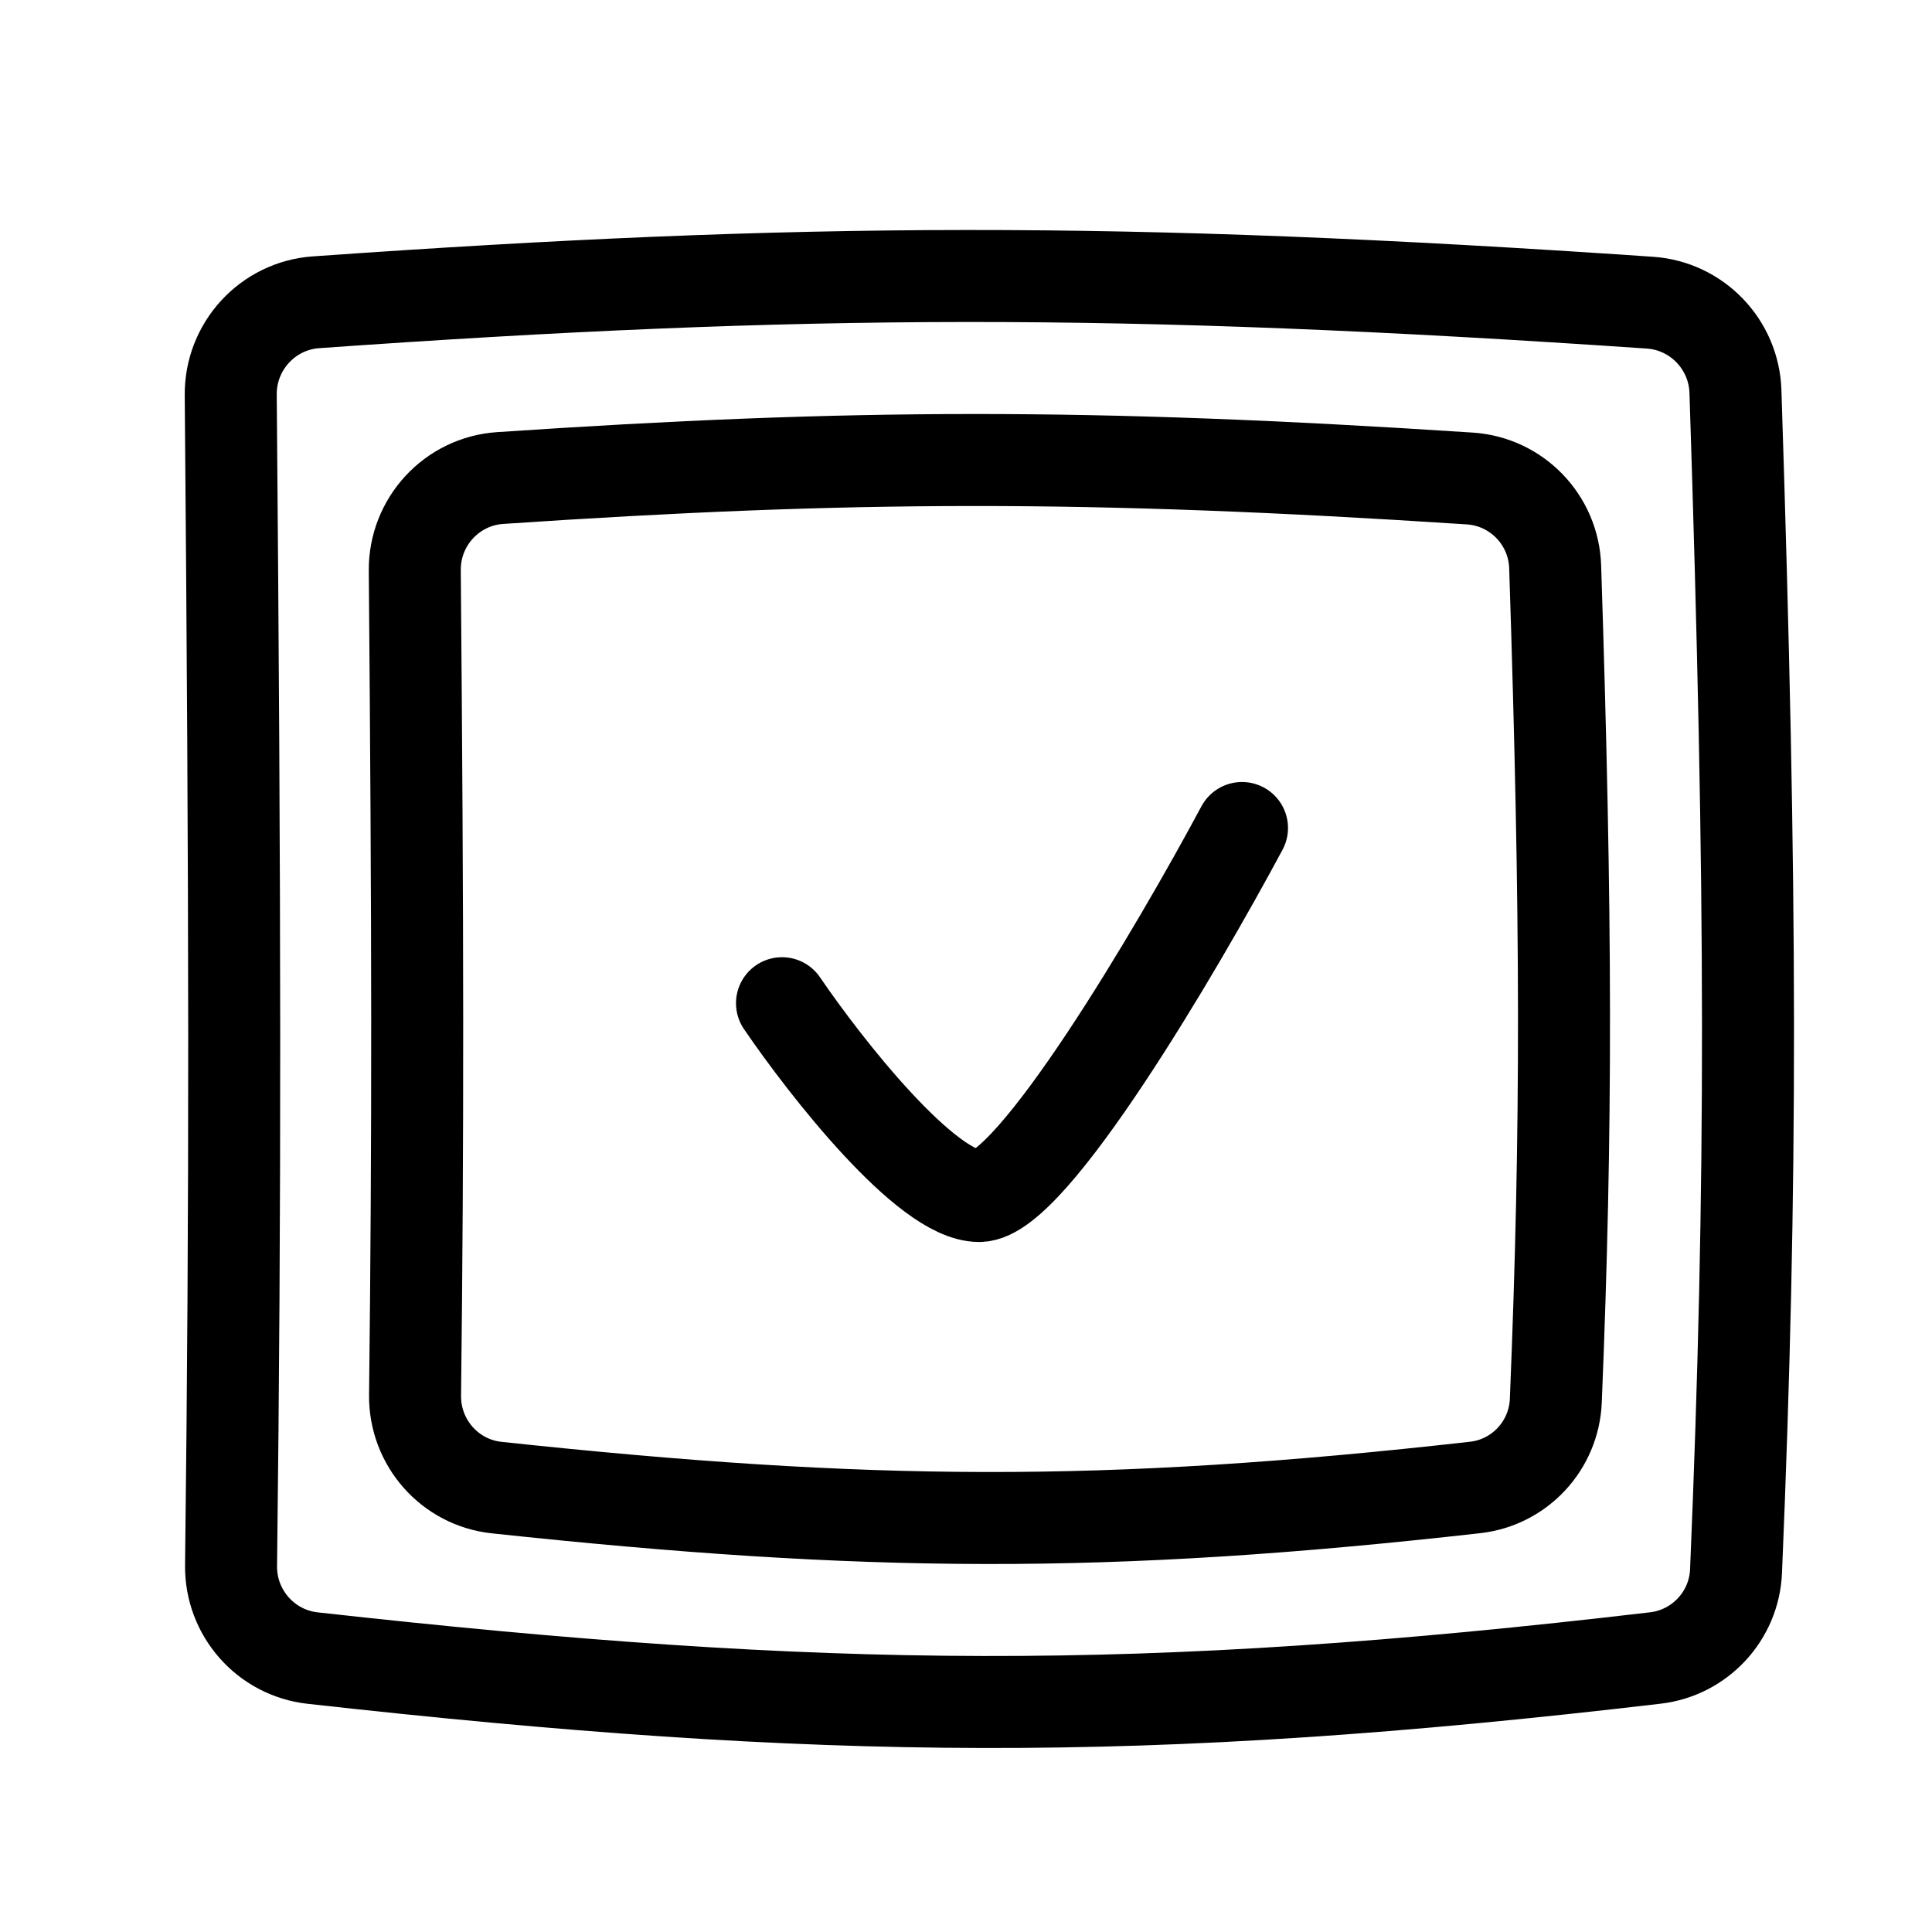
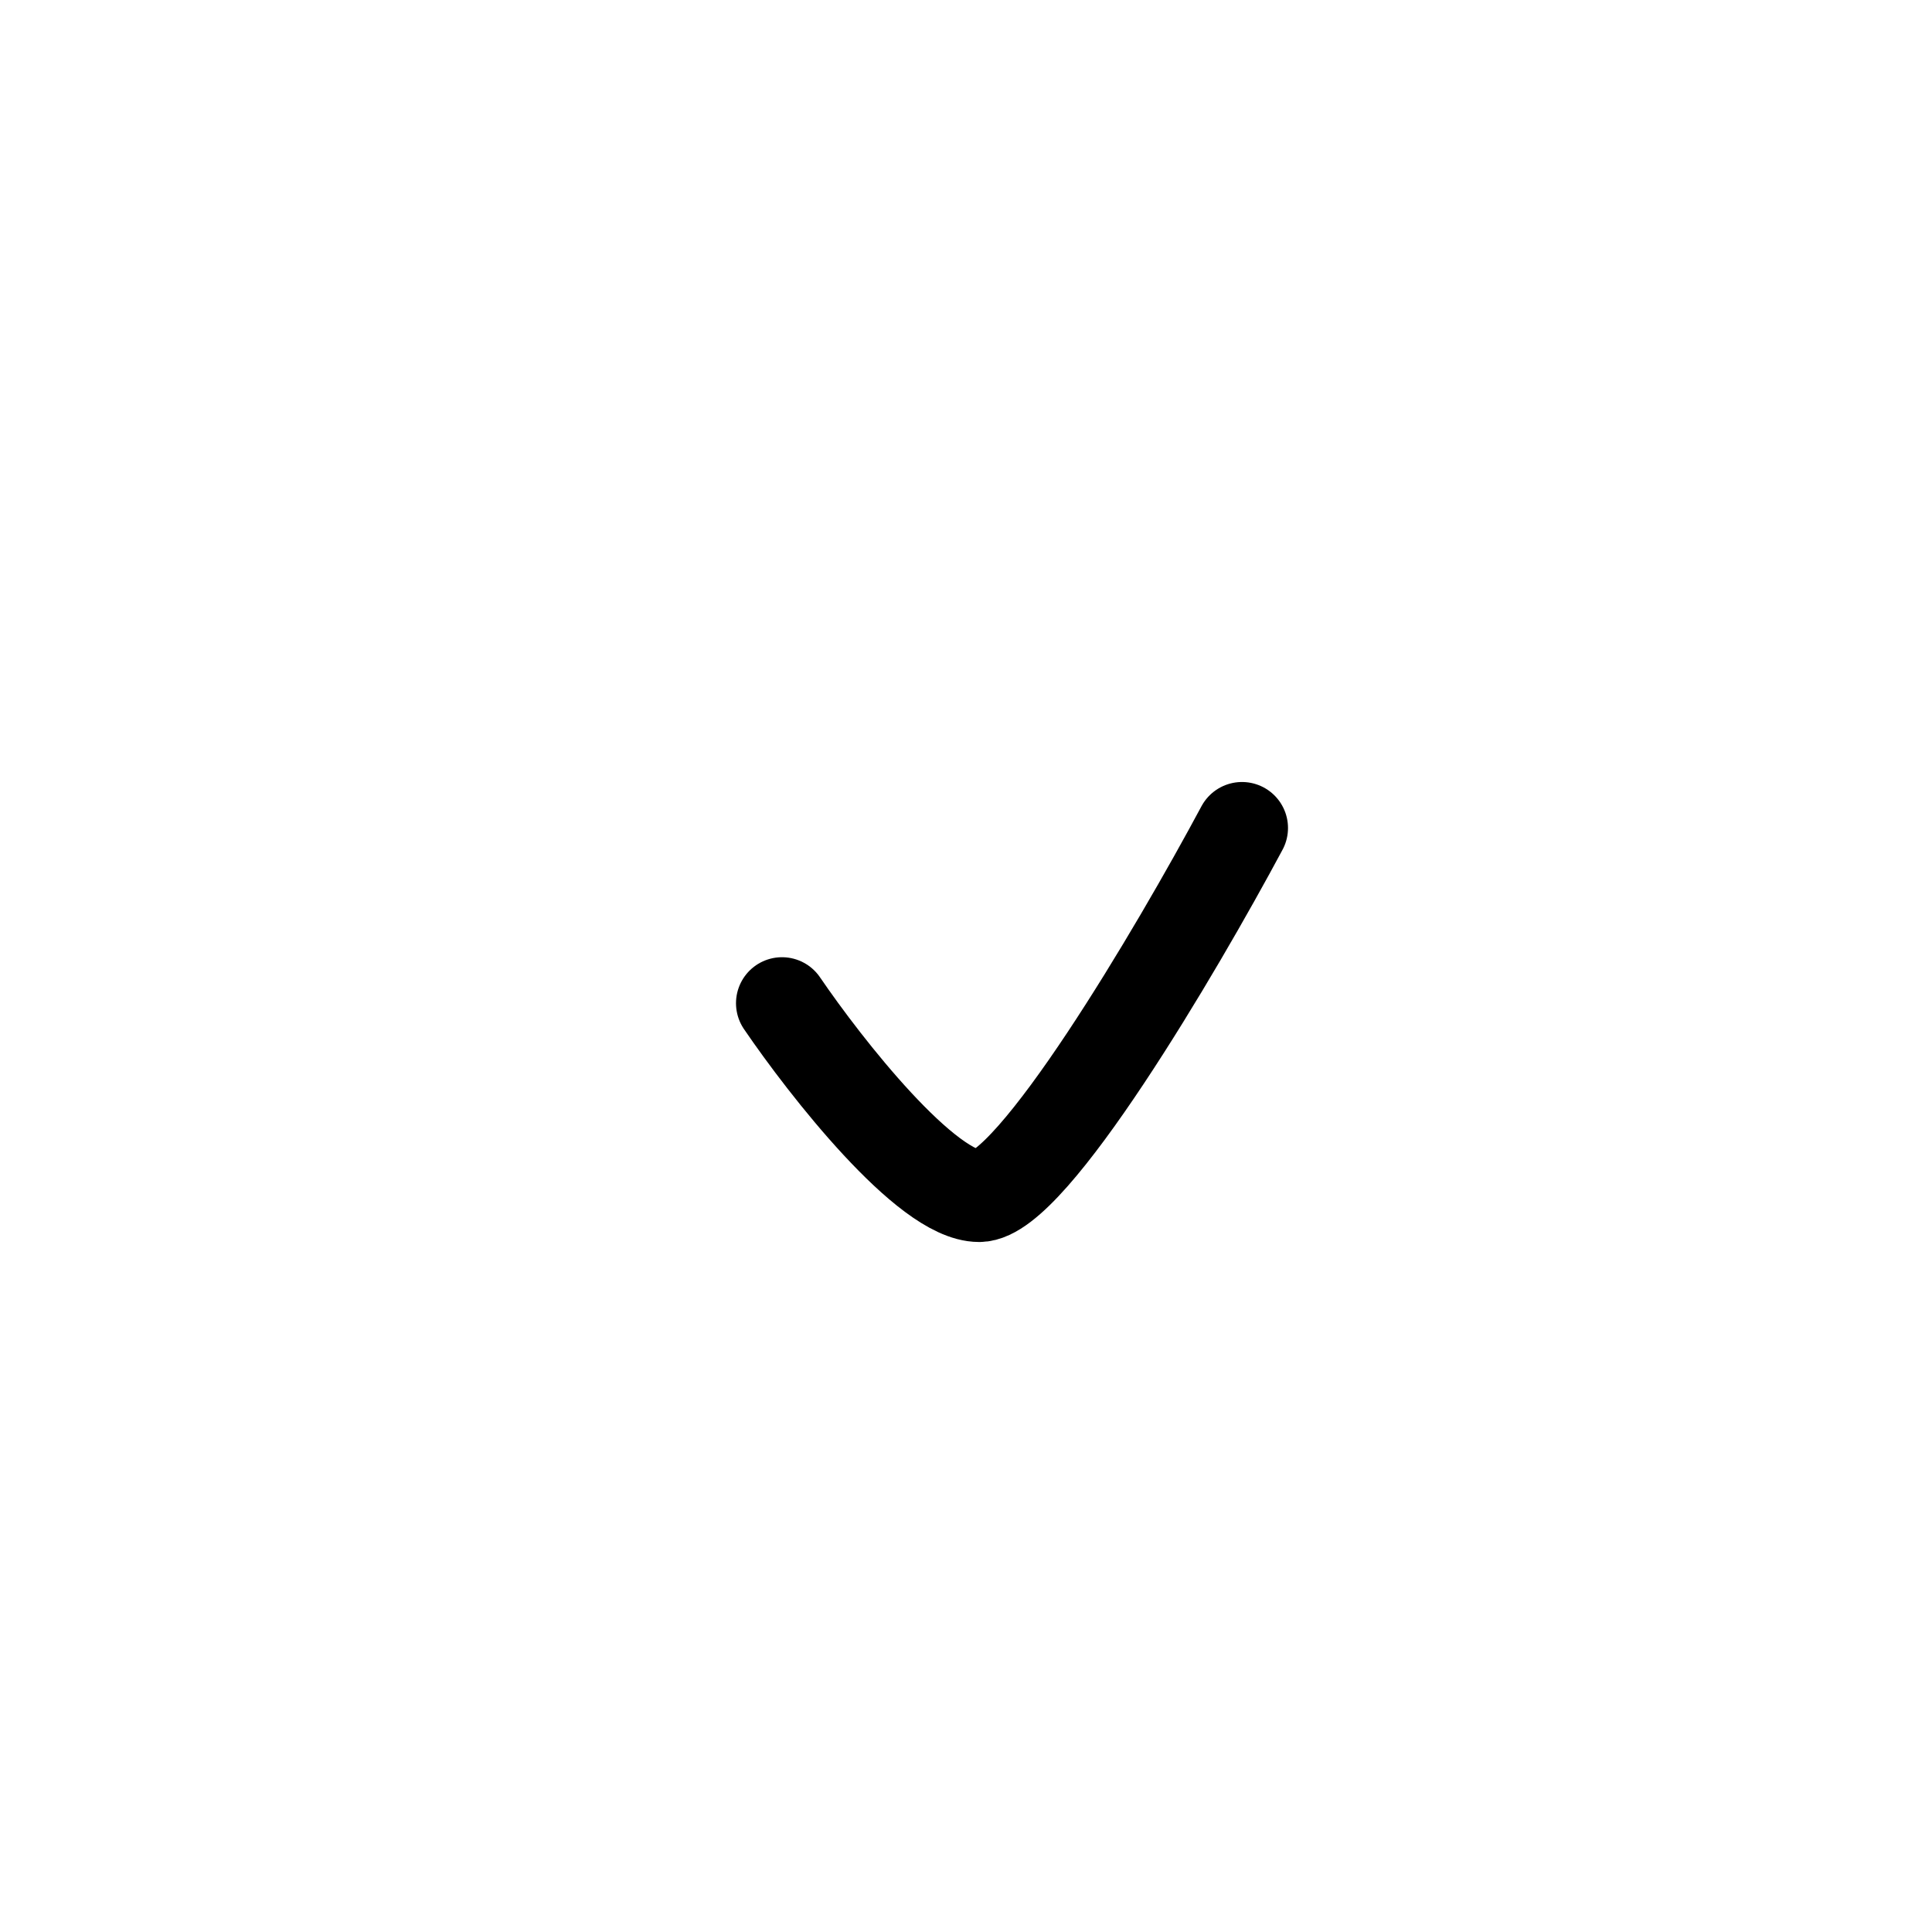
<svg xmlns="http://www.w3.org/2000/svg" fill="none" height="100%" overflow="visible" preserveAspectRatio="none" style="display: block;" viewBox="0 0 42 42" width="100%">
  <g id="Frame 18">
-     <path d="M9.017 12.401C9.008 11.346 9.82 10.463 10.872 10.392C18.496 9.878 23.648 9.858 31.952 10.402C32.973 10.469 33.775 11.301 33.808 12.323C34.057 19.986 34.066 24.492 33.822 30.45C33.782 31.425 33.038 32.227 32.069 32.336C24.009 33.244 18.828 33.198 10.797 32.339C9.776 32.23 9.011 31.357 9.023 30.331C9.089 24.691 9.083 20.171 9.017 12.401Z" id="Rectangle 1" stroke="black" stroke-width="2" />
-     <path d="M5.016 8.584C5.007 7.53 5.819 6.645 6.87 6.571C17.444 5.824 24.35 5.792 35.87 6.58C36.889 6.65 37.693 7.486 37.727 8.508C38.083 19.473 38.095 25.664 37.74 34.154C37.7 35.127 36.956 35.929 35.989 36.043C24.846 37.353 17.908 37.284 6.795 36.045C5.777 35.932 5.011 35.061 5.023 34.036C5.12 25.976 5.111 19.753 5.016 8.584Z" id="Rectangle 2" stroke="black" stroke-width="2" />
    <path d="M17 21.809C17.952 23.206 20.143 26 21.286 26C22.429 26 25.571 20.667 27 18" id="Vector 39" stroke="black" stroke-linecap="round" stroke-width="2" />
  </g>
</svg>